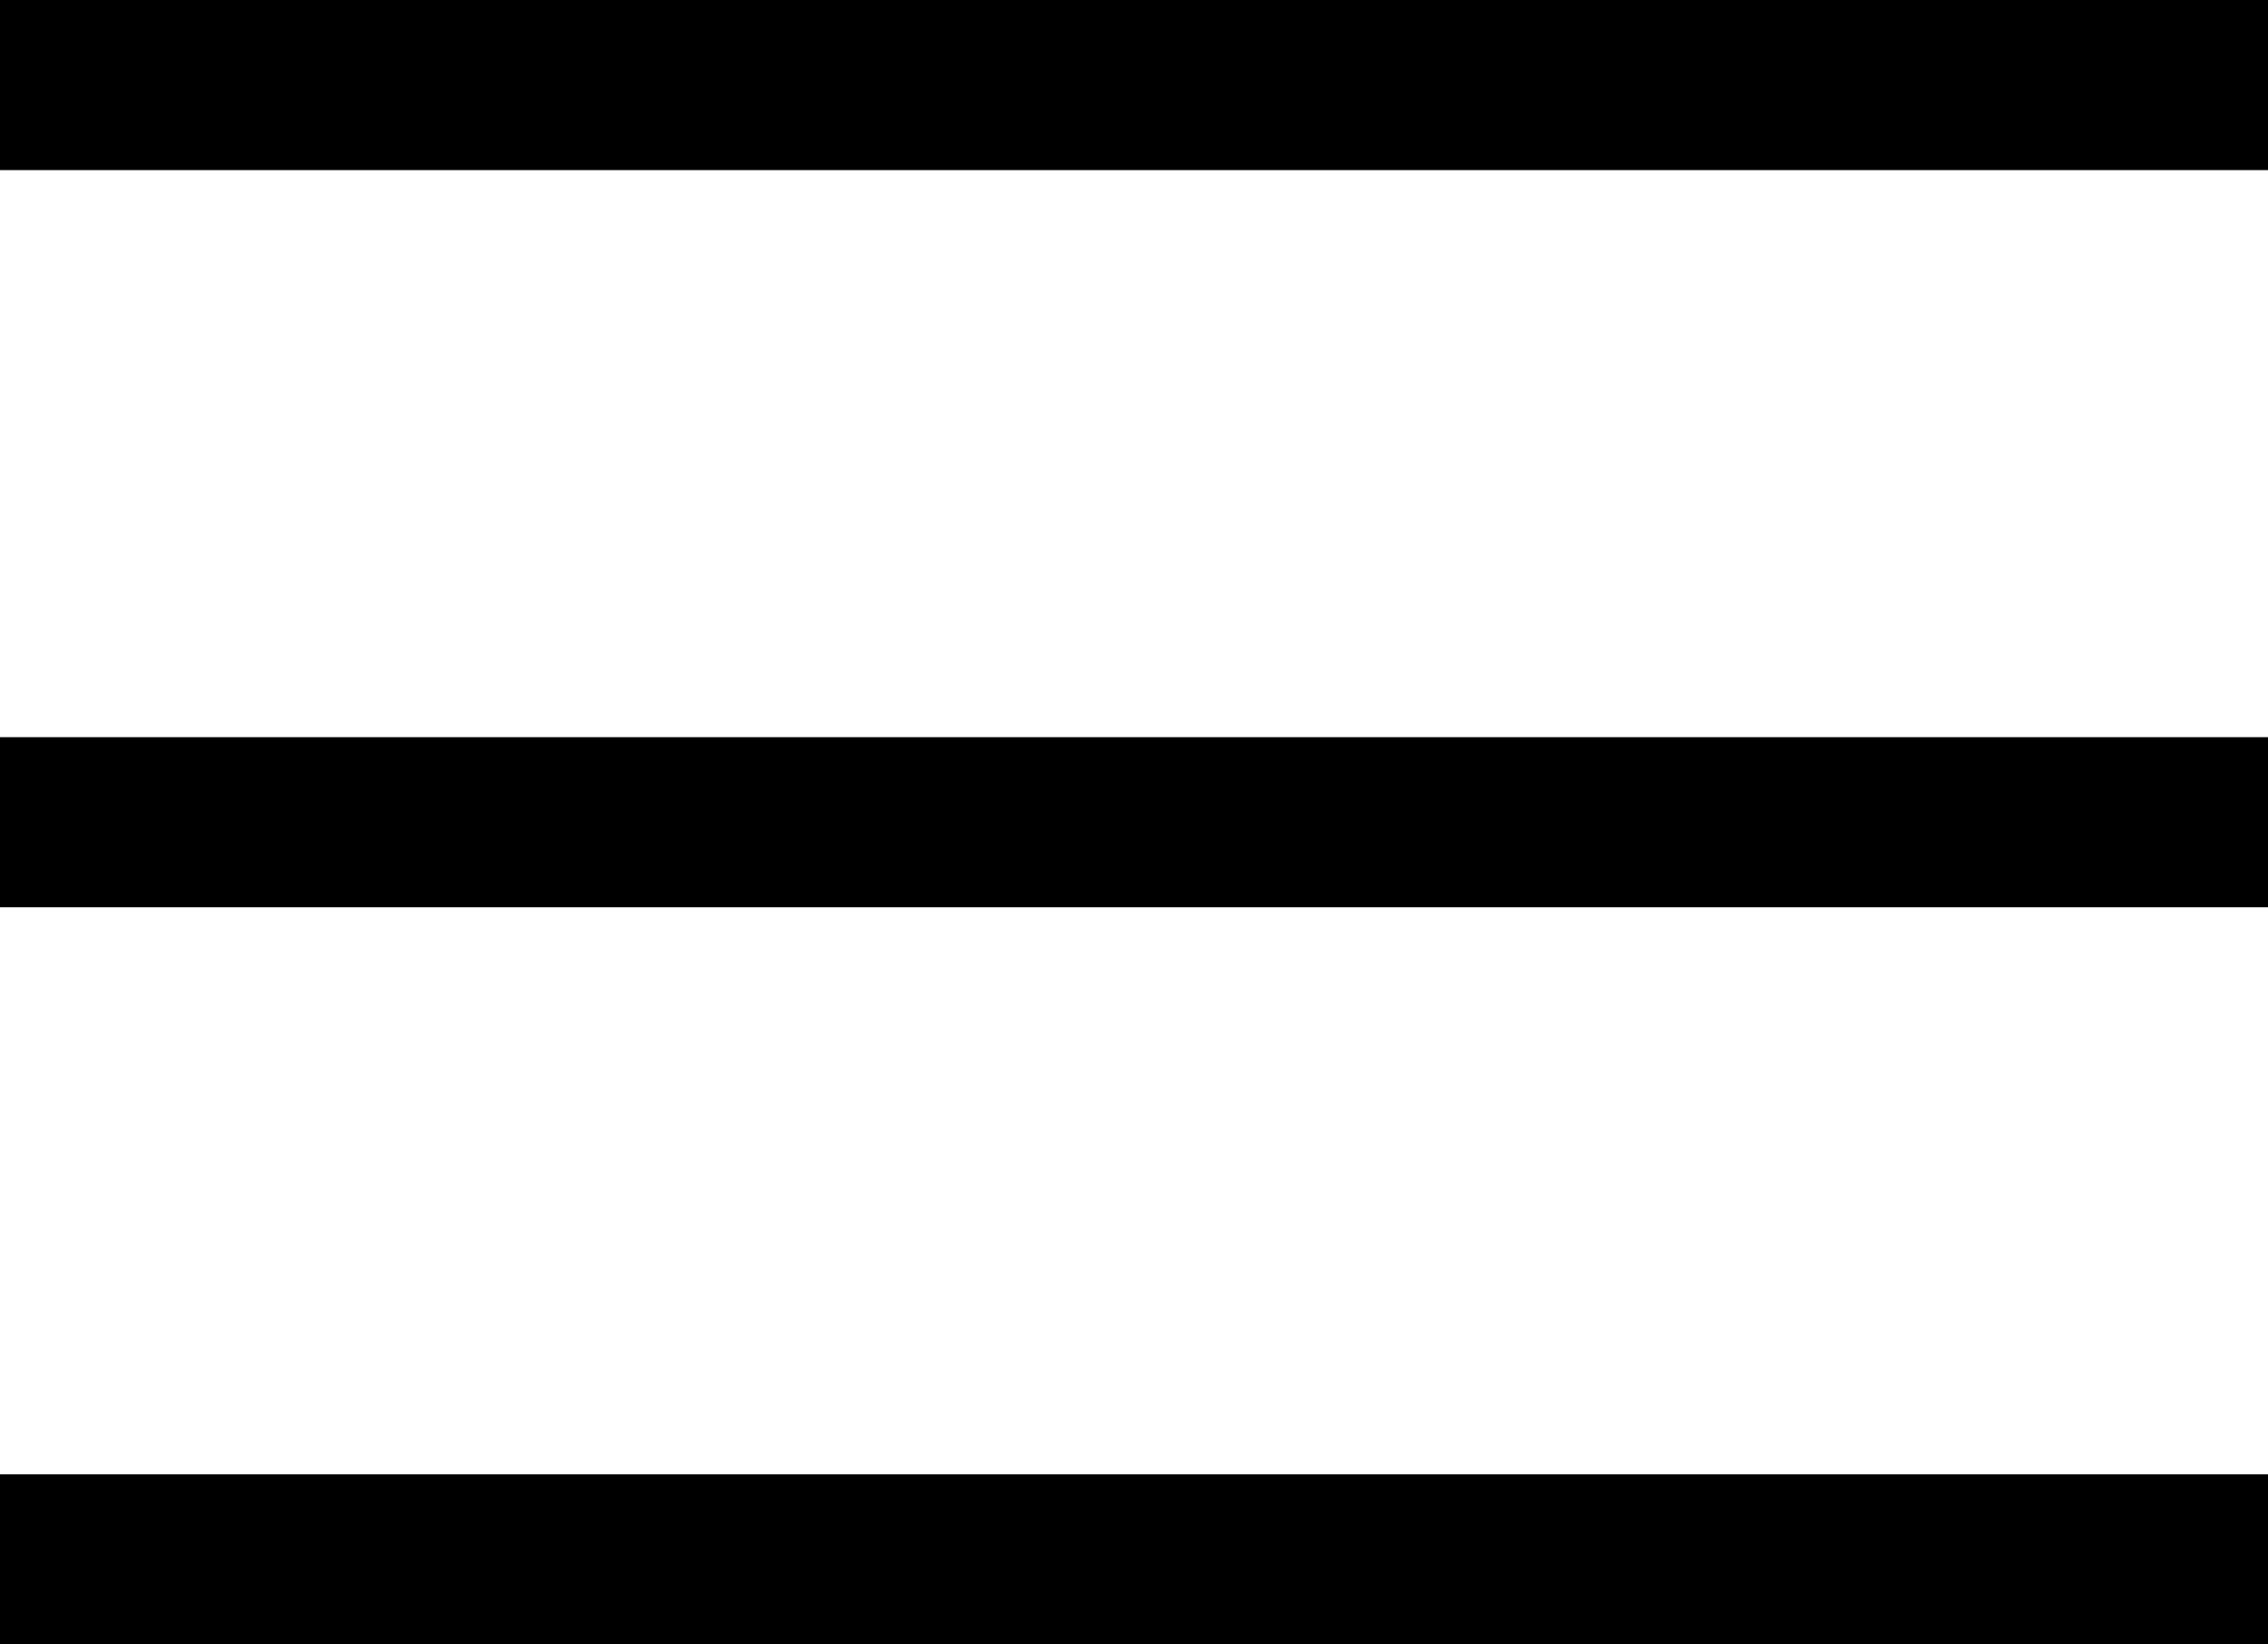
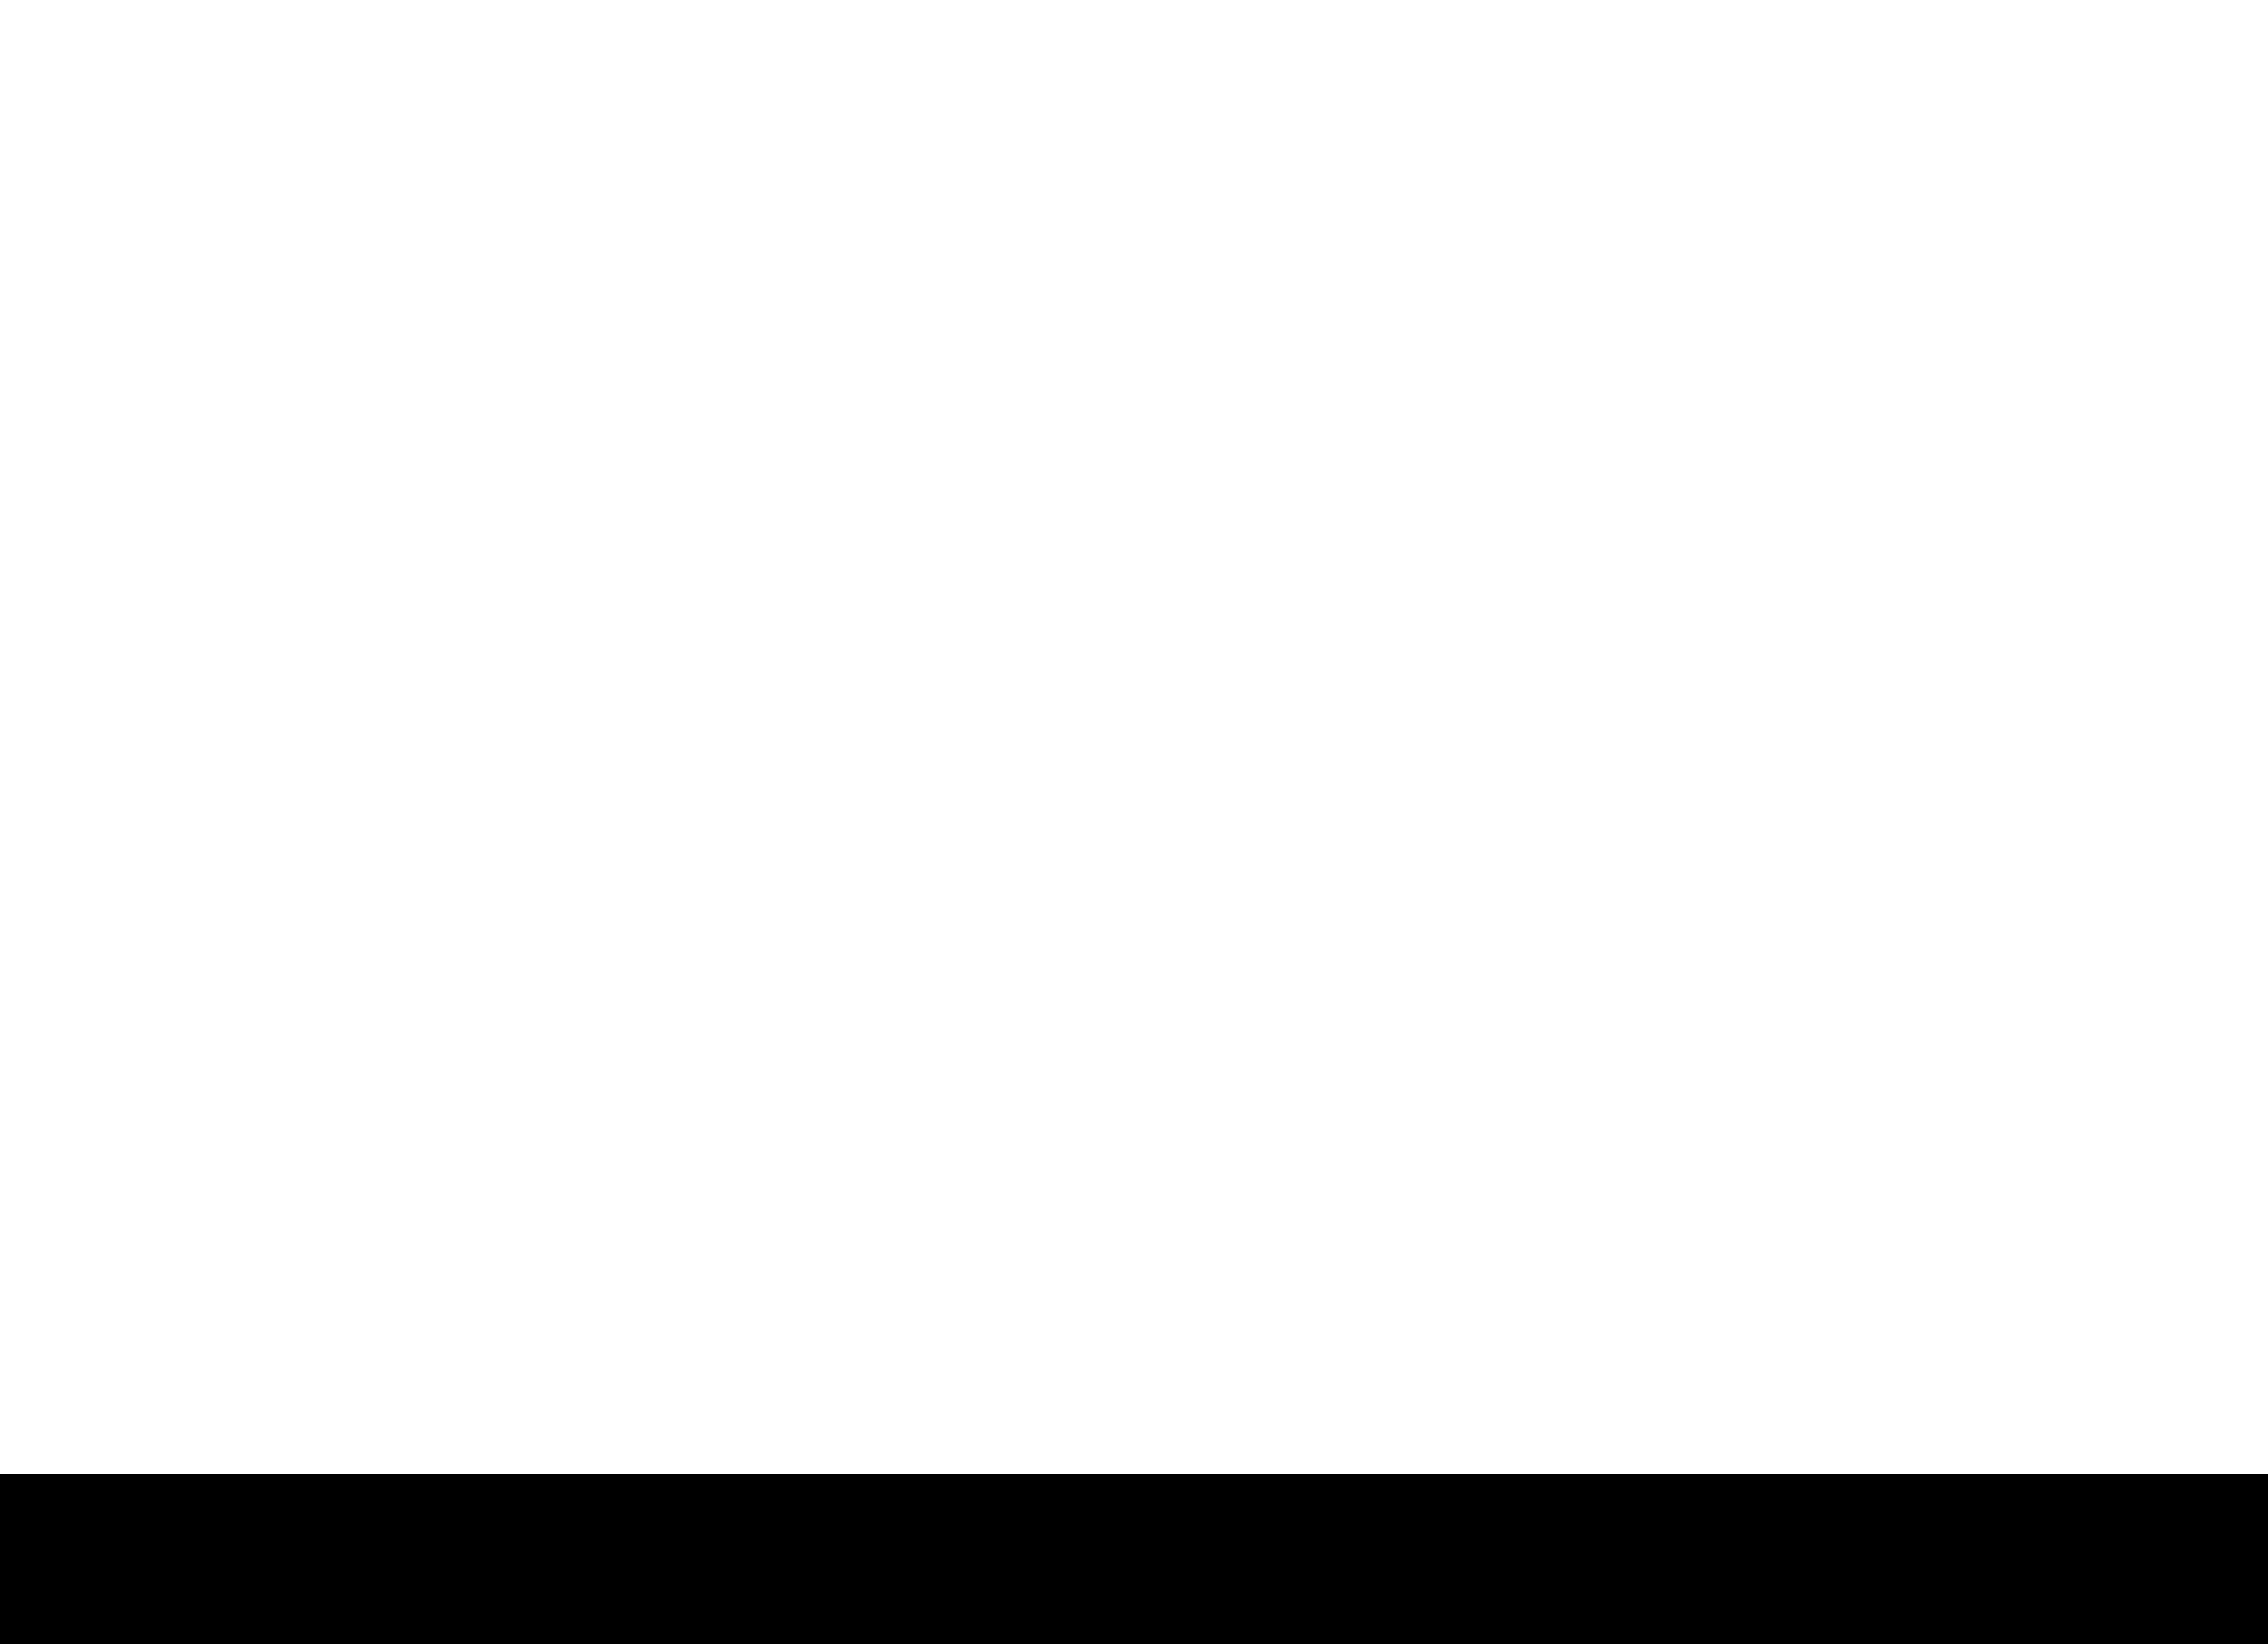
<svg xmlns="http://www.w3.org/2000/svg" width="40" height="29" viewBox="0 0 40 29" fill="none">
-   <rect width="40" height="3" fill="black" />
-   <rect y="13" width="40" height="3" fill="black" />
  <rect y="26" width="40" height="3" fill="black" />
</svg>